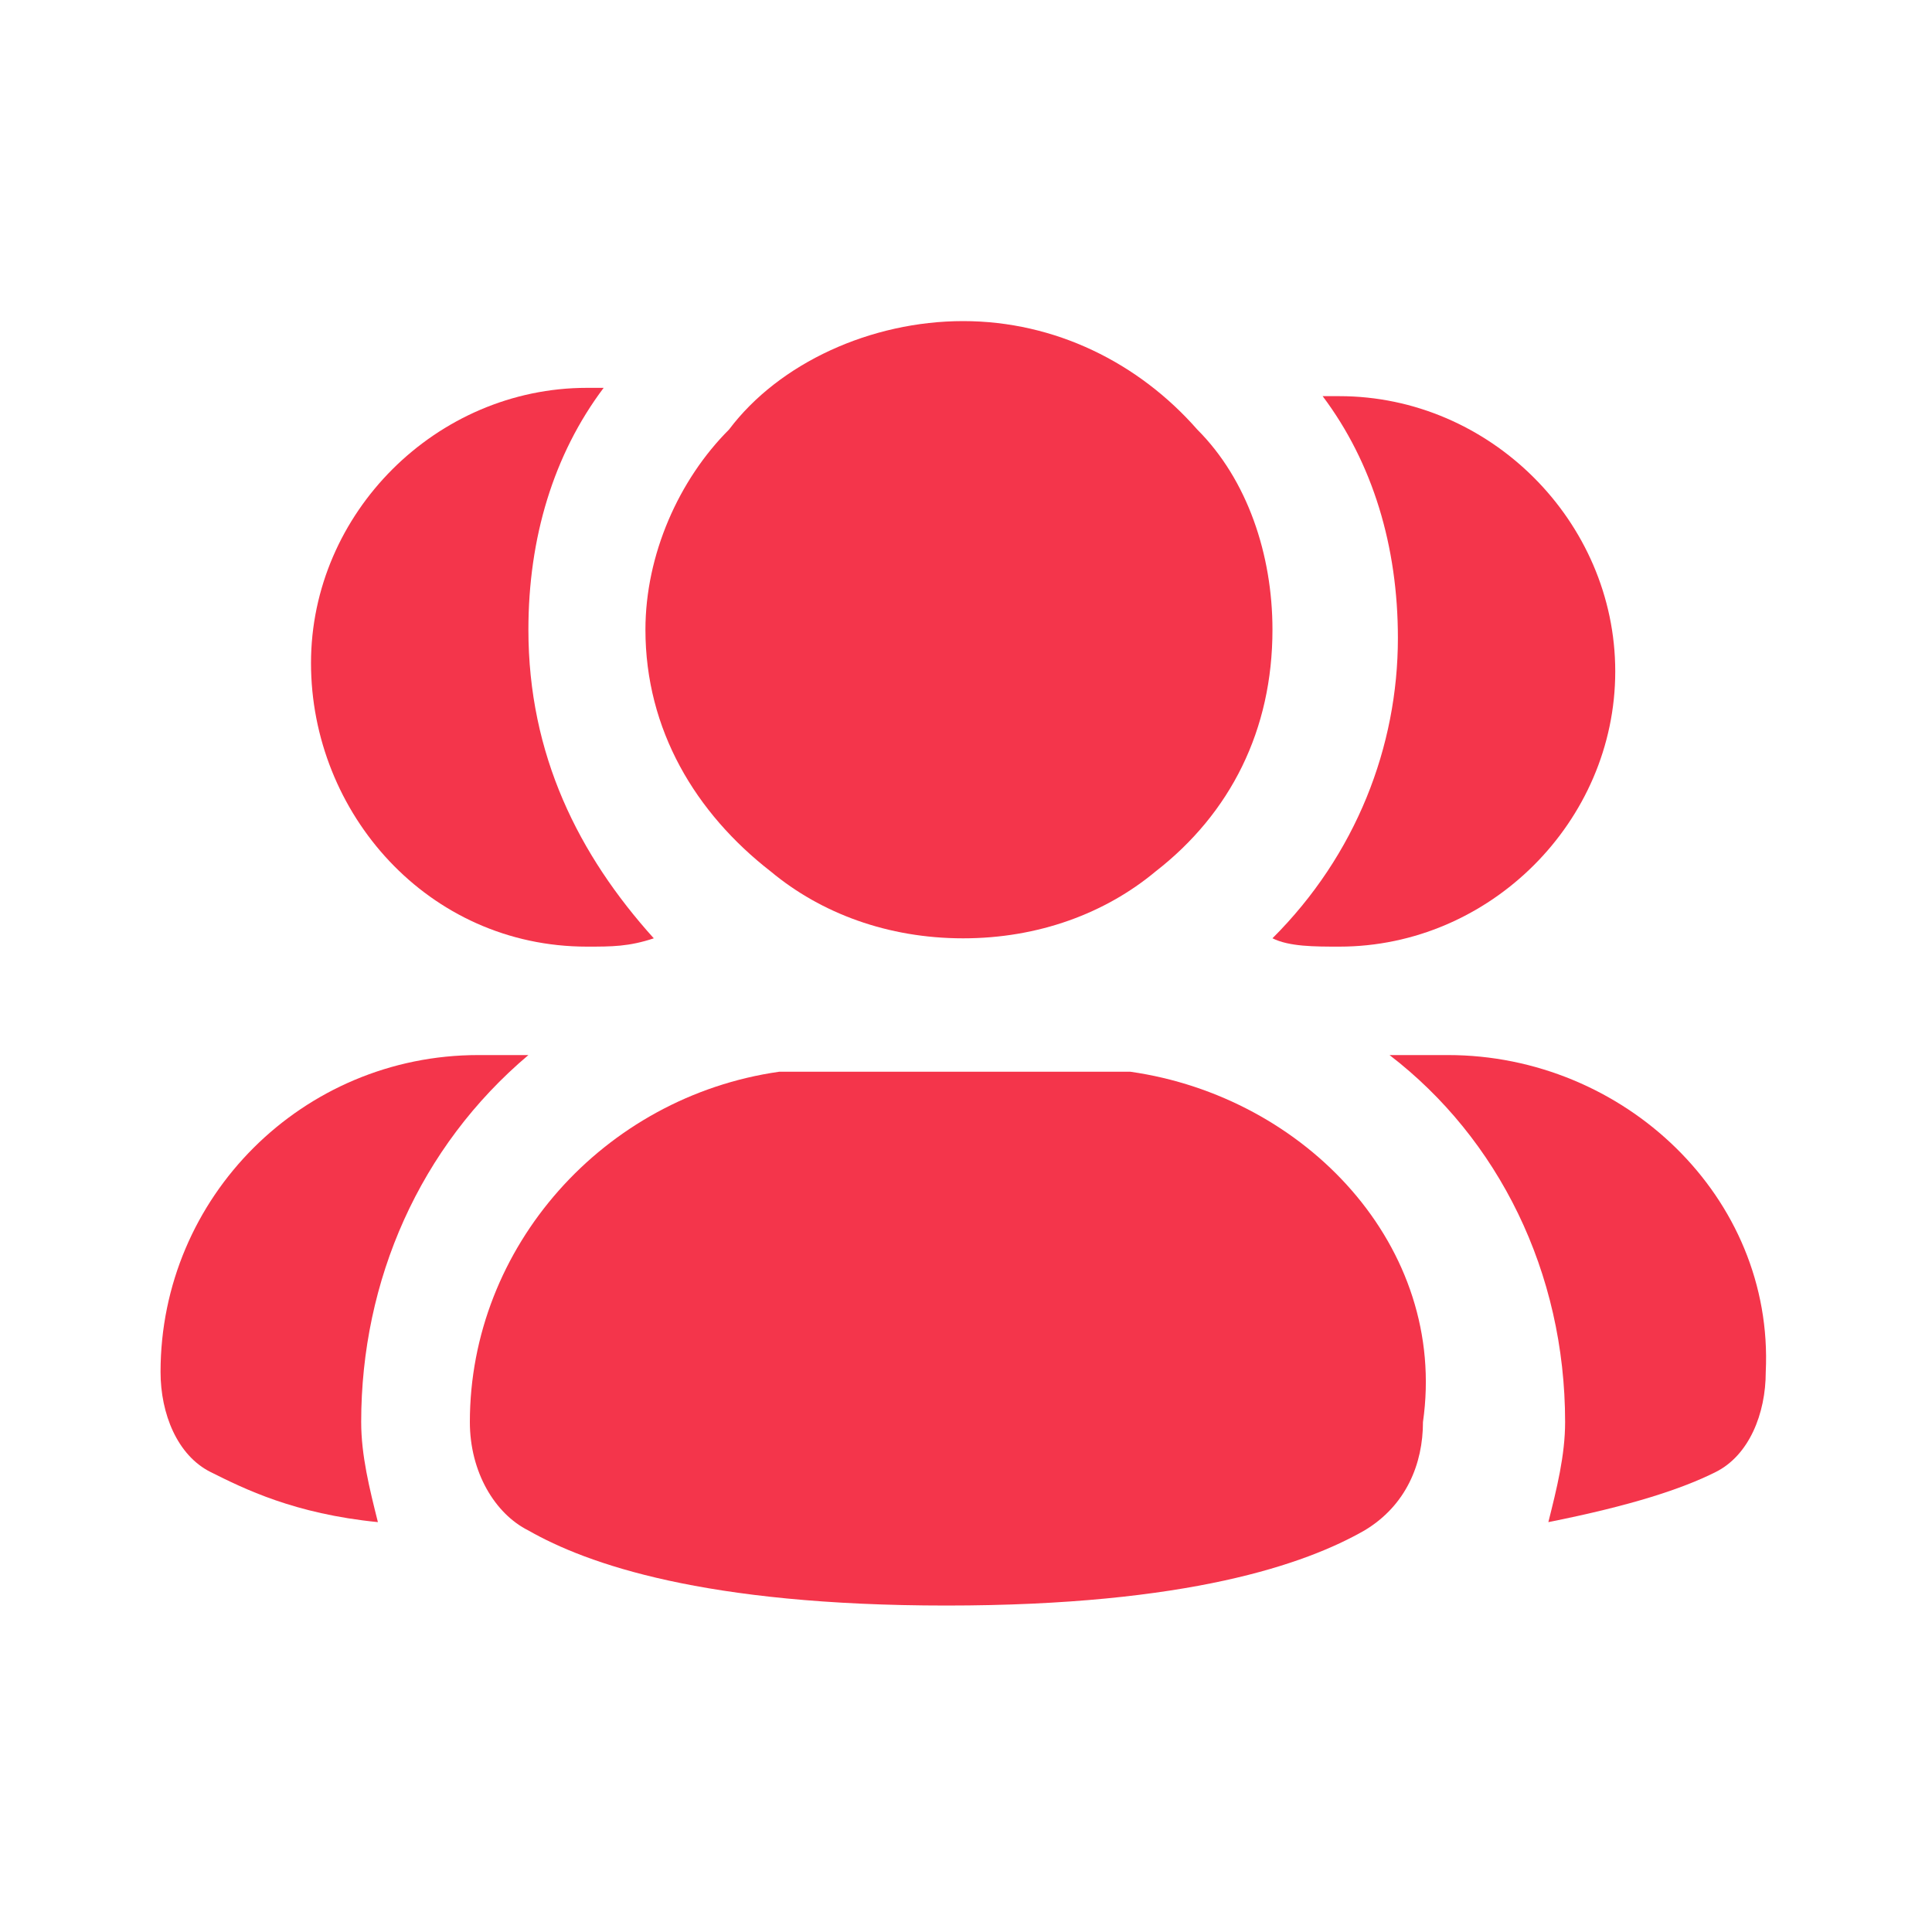
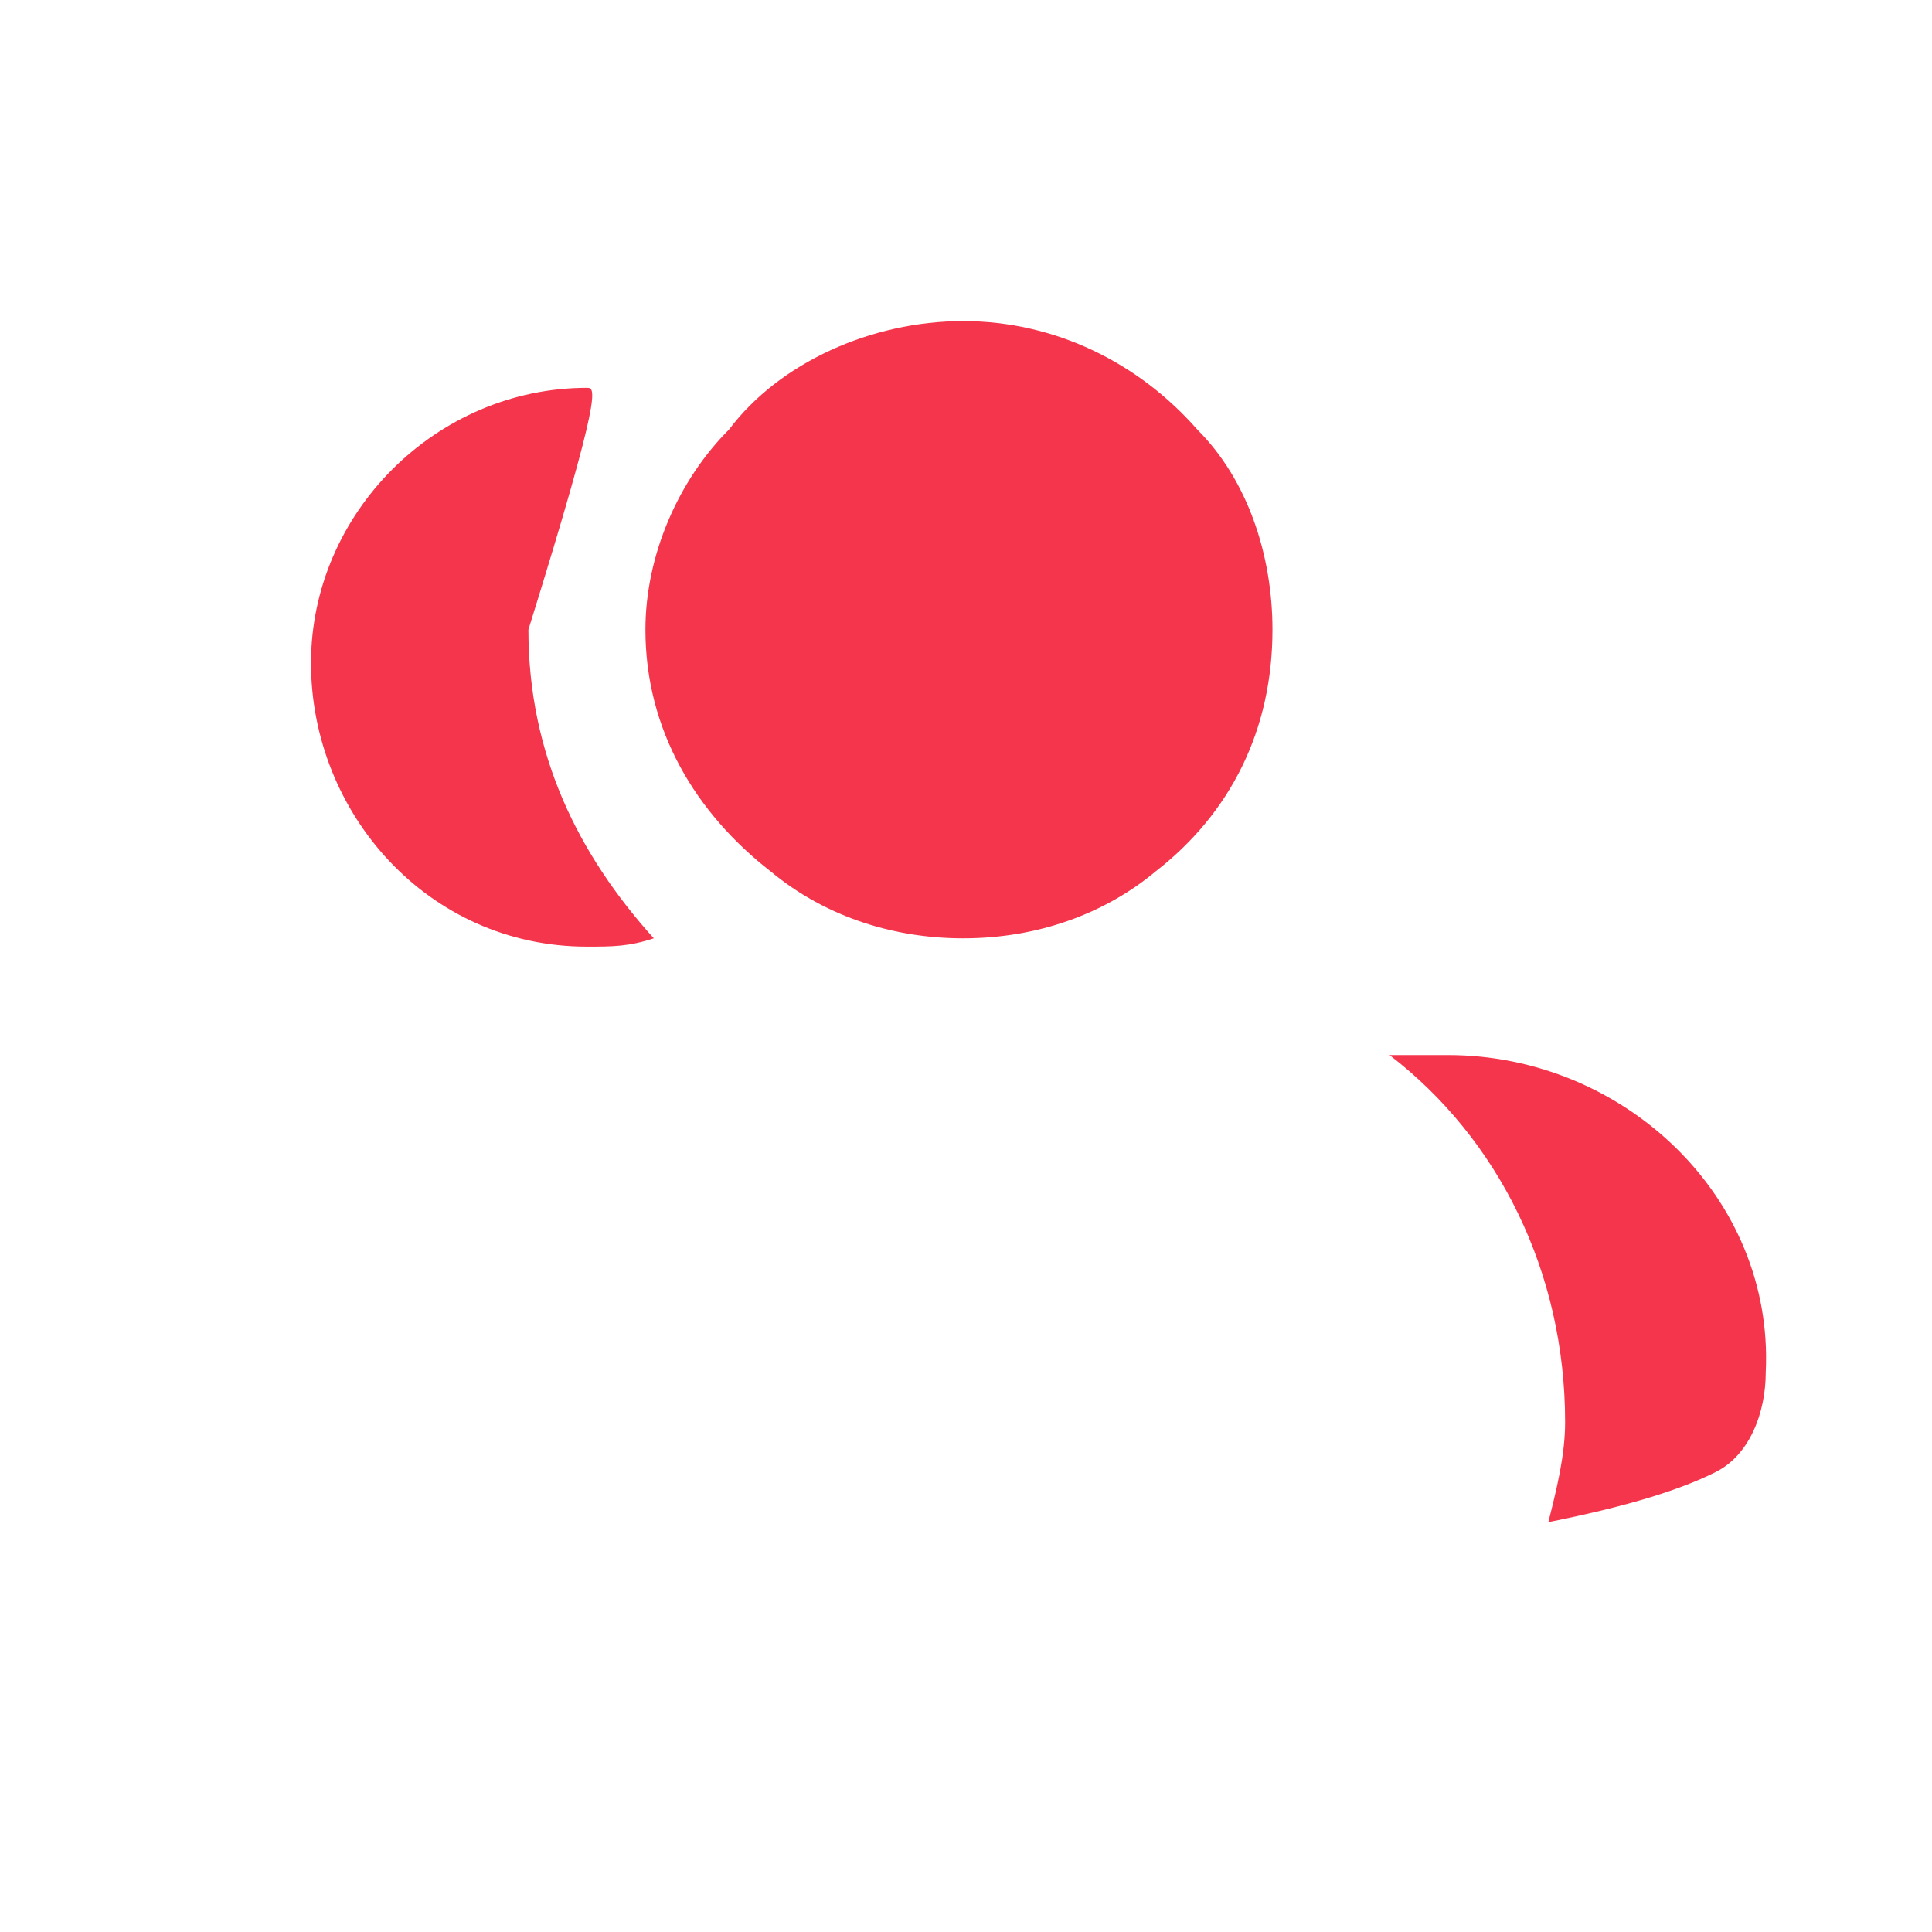
<svg xmlns="http://www.w3.org/2000/svg" width="40" height="40" viewBox="0 0 40 40" fill="none">
-   <path d="M26.345 19.426C26.692 19.599 27.211 19.599 27.73 19.599C30.846 19.599 33.442 17.009 33.442 13.901C33.442 10.792 30.846 8.202 27.73 8.202C27.557 8.202 27.557 8.202 27.384 8.202C28.422 9.584 28.942 11.31 28.942 13.21C28.942 15.455 28.076 17.7 26.345 19.426Z" fill="#F4354B" />
  <path d="M29.98 21.844H28.769C31.019 23.571 32.404 26.334 32.404 29.442C32.404 30.133 32.23 30.824 32.057 31.514C33.788 31.169 34.827 30.824 35.519 30.478C36.212 30.133 36.558 29.269 36.558 28.406C36.731 24.78 33.615 21.844 29.98 21.844Z" fill="#F4354B" />
-   <path d="M12.152 19.599C12.671 19.599 13.017 19.599 13.536 19.427C11.979 17.7 10.94 15.628 10.94 13.037C10.94 11.138 11.459 9.411 12.498 8.03C12.498 8.03 12.325 8.03 12.152 8.03C9.036 8.03 6.439 10.62 6.439 13.728C6.439 16.836 8.863 19.599 12.152 19.599Z" fill="#F4354B" />
-   <path d="M10.94 21.844H9.901C6.266 21.844 3.324 24.78 3.324 28.406C3.324 29.269 3.67 30.133 4.362 30.478C5.055 30.824 6.093 31.342 7.824 31.514C7.651 30.824 7.478 30.133 7.478 29.442C7.478 26.506 8.69 23.744 10.94 21.844Z" fill="#F4354B" />
+   <path d="M12.152 19.599C12.671 19.599 13.017 19.599 13.536 19.427C11.979 17.7 10.94 15.628 10.94 13.037C12.498 8.03 12.325 8.03 12.152 8.03C9.036 8.03 6.439 10.62 6.439 13.728C6.439 16.836 8.863 19.599 12.152 19.599Z" fill="#F4354B" />
  <path d="M15.96 18.045C16.998 18.909 18.383 19.427 19.941 19.427C21.499 19.427 22.884 18.909 23.922 18.045C25.48 16.836 26.345 15.11 26.345 13.037C26.345 11.483 25.826 9.929 24.788 8.893C23.576 7.512 21.845 6.648 19.941 6.648C18.037 6.648 16.133 7.512 15.094 8.893C14.056 9.929 13.363 11.483 13.363 13.037C13.363 15.11 14.402 16.836 15.96 18.045Z" fill="#F4354B" />
-   <path d="M23.402 22.189C23.056 22.189 22.71 22.189 22.364 22.189H17.171C16.825 22.189 16.479 22.189 16.133 22.189C12.498 22.707 9.728 25.816 9.728 29.442C9.728 30.478 10.247 31.341 10.94 31.687C12.151 32.378 14.575 33.241 19.594 33.241C24.614 33.241 27.038 32.378 28.249 31.687C29.115 31.169 29.461 30.305 29.461 29.442C29.98 25.816 27.038 22.707 23.402 22.189Z" fill="#F4354B" />
</svg>